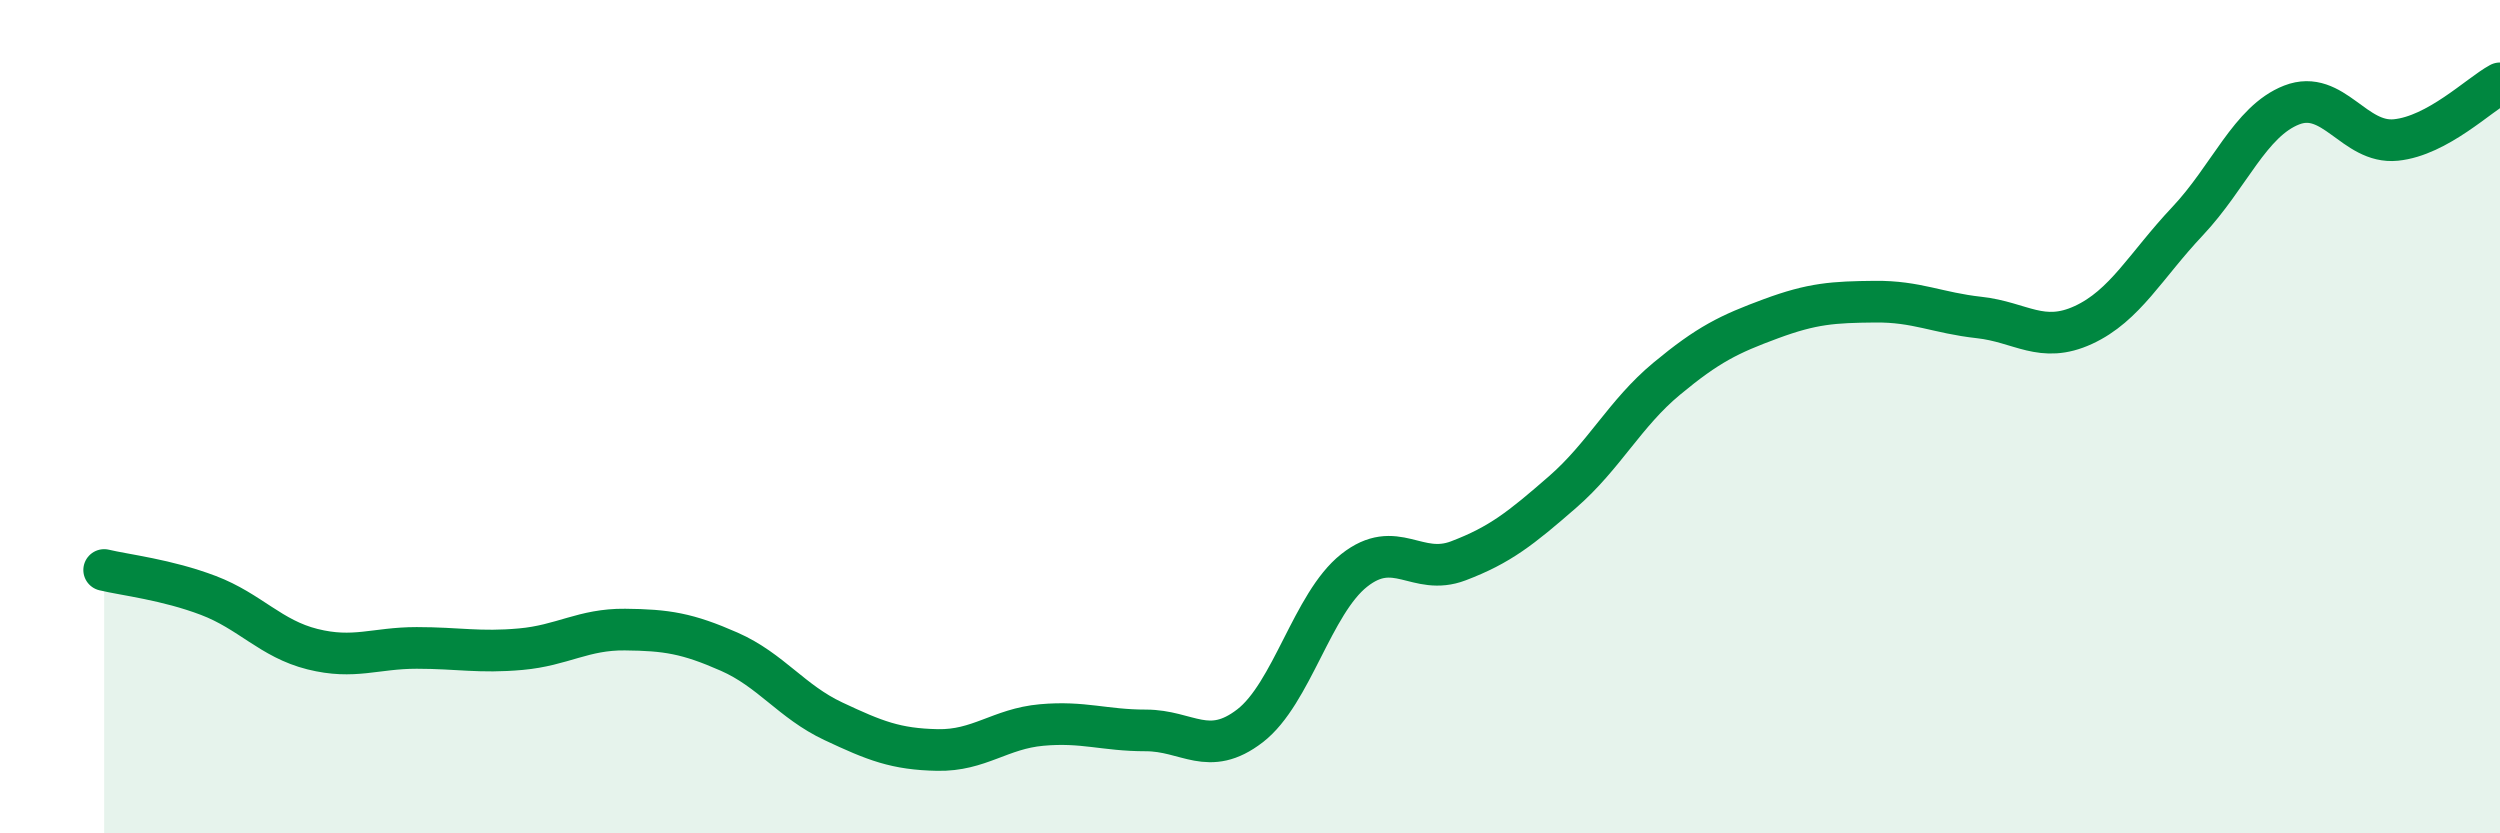
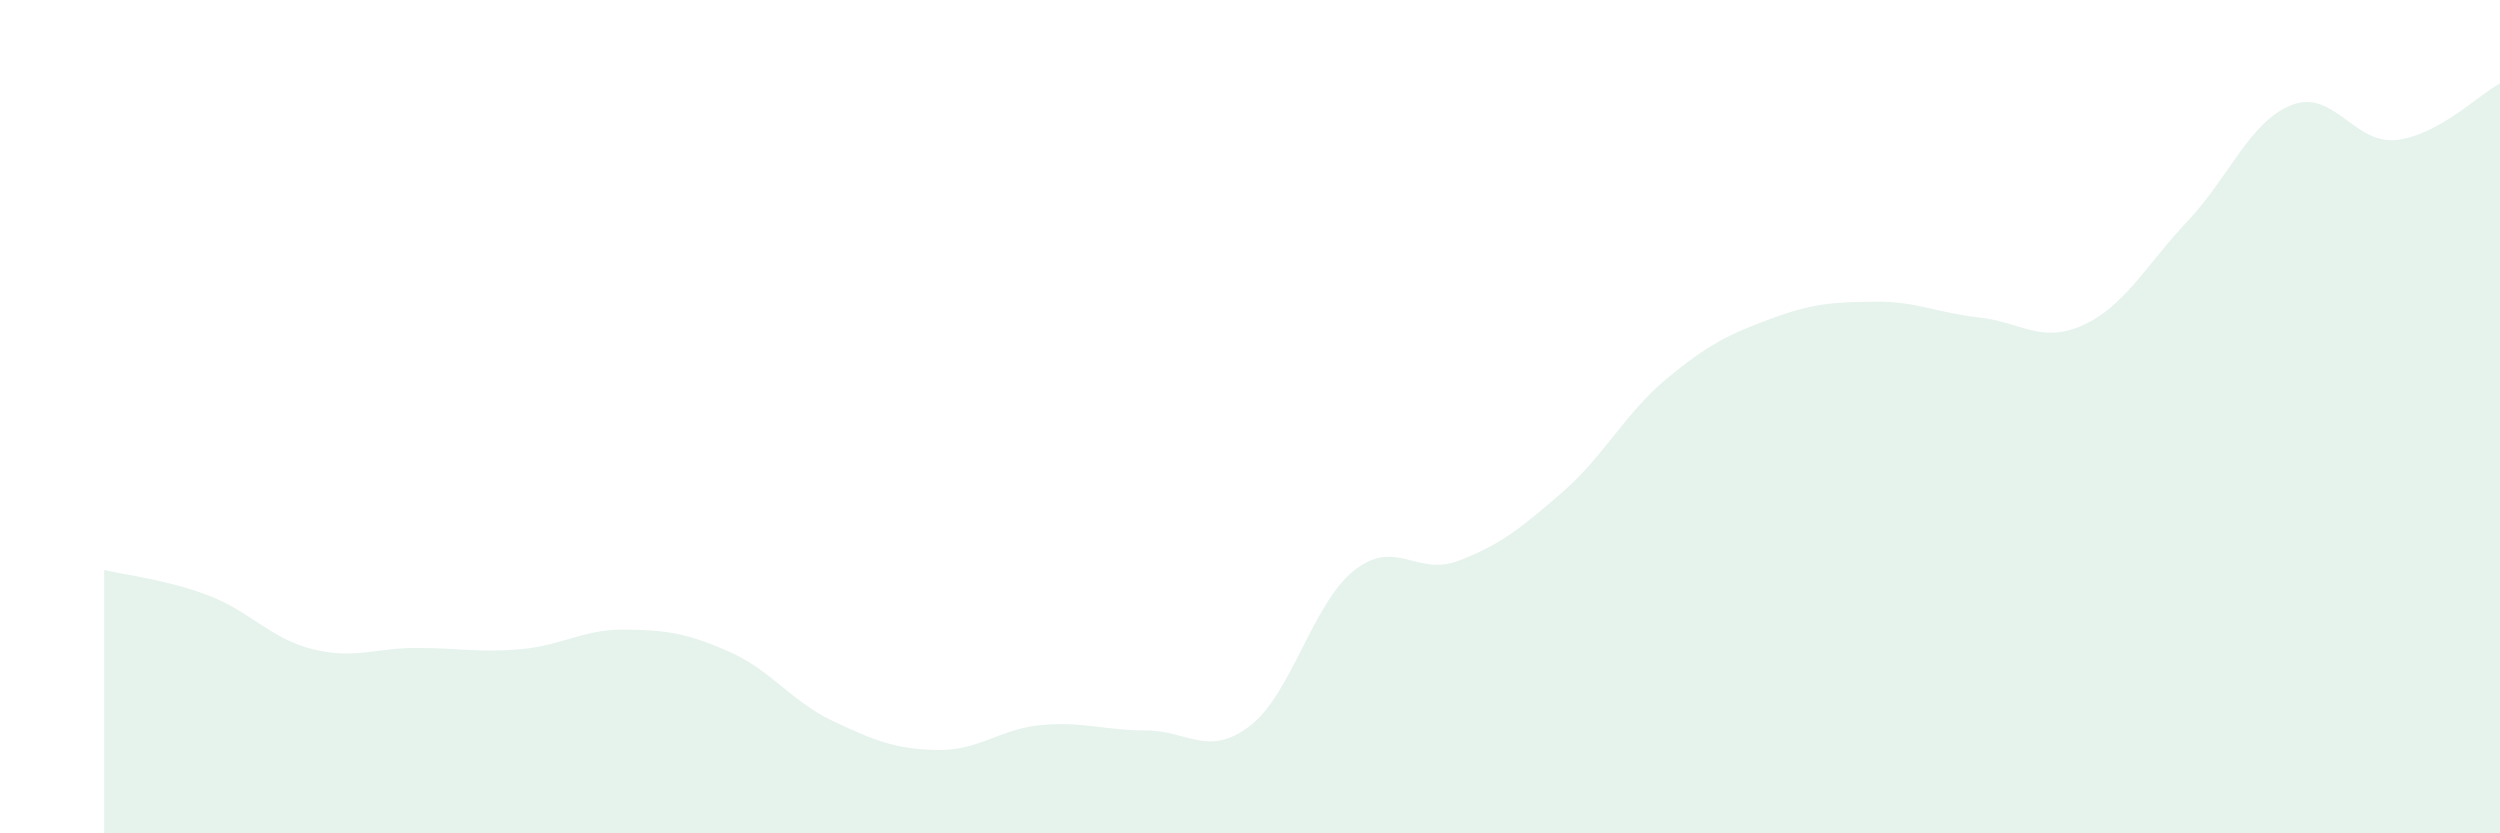
<svg xmlns="http://www.w3.org/2000/svg" width="60" height="20" viewBox="0 0 60 20">
  <path d="M 2.5,13.68 C 3,13.8 4,13.91 5,14.29 C 6,14.67 6.5,15.33 7.5,15.58 C 8.5,15.83 9,15.55 10,15.55 C 11,15.55 11.5,15.67 12.5,15.58 C 13.5,15.49 14,15.1 15,15.11 C 16,15.12 16.5,15.2 17.5,15.64 C 18.5,16.08 19,16.84 20,17.31 C 21,17.78 21.5,17.98 22.5,18 C 23.5,18.02 24,17.49 25,17.4 C 26,17.31 26.5,17.53 27.5,17.53 C 28.5,17.53 29,18.19 30,17.42 C 31,16.65 31.5,14.48 32.5,13.69 C 33.5,12.9 34,13.84 35,13.46 C 36,13.08 36.5,12.68 37.5,11.81 C 38.5,10.94 39,9.92 40,9.09 C 41,8.26 41.5,8.02 42.5,7.65 C 43.5,7.28 44,7.25 45,7.24 C 46,7.23 46.5,7.51 47.5,7.62 C 48.5,7.73 49,8.26 50,7.8 C 51,7.34 51.5,6.37 52.5,5.31 C 53.5,4.25 54,2.91 55,2.52 C 56,2.13 56.5,3.46 57.5,3.36 C 58.5,3.26 59.5,2.27 60,2L60 20L2.5 20Z" fill="#008740" opacity="0.1" stroke-linecap="round" stroke-linejoin="round" />
-   <path d="M 2.5,13.68 C 3,13.8 4,13.91 5,14.29 C 6,14.67 6.5,15.33 7.5,15.58 C 8.5,15.83 9,15.55 10,15.55 C 11,15.55 11.5,15.67 12.5,15.58 C 13.5,15.49 14,15.1 15,15.11 C 16,15.12 16.5,15.2 17.5,15.64 C 18.5,16.08 19,16.84 20,17.31 C 21,17.78 21.5,17.98 22.5,18 C 23.5,18.02 24,17.49 25,17.4 C 26,17.31 26.5,17.53 27.5,17.53 C 28.5,17.53 29,18.19 30,17.42 C 31,16.65 31.5,14.48 32.5,13.69 C 33.5,12.9 34,13.84 35,13.46 C 36,13.08 36.5,12.68 37.5,11.81 C 38.5,10.94 39,9.92 40,9.09 C 41,8.26 41.5,8.02 42.5,7.65 C 43.5,7.28 44,7.25 45,7.24 C 46,7.23 46.5,7.51 47.5,7.62 C 48.5,7.73 49,8.26 50,7.8 C 51,7.34 51.5,6.37 52.5,5.31 C 53.5,4.25 54,2.91 55,2.52 C 56,2.13 56.5,3.46 57.5,3.36 C 58.5,3.26 59.5,2.27 60,2" stroke="#008740" stroke-width="1" fill="none" stroke-linecap="round" stroke-linejoin="round" />
</svg>